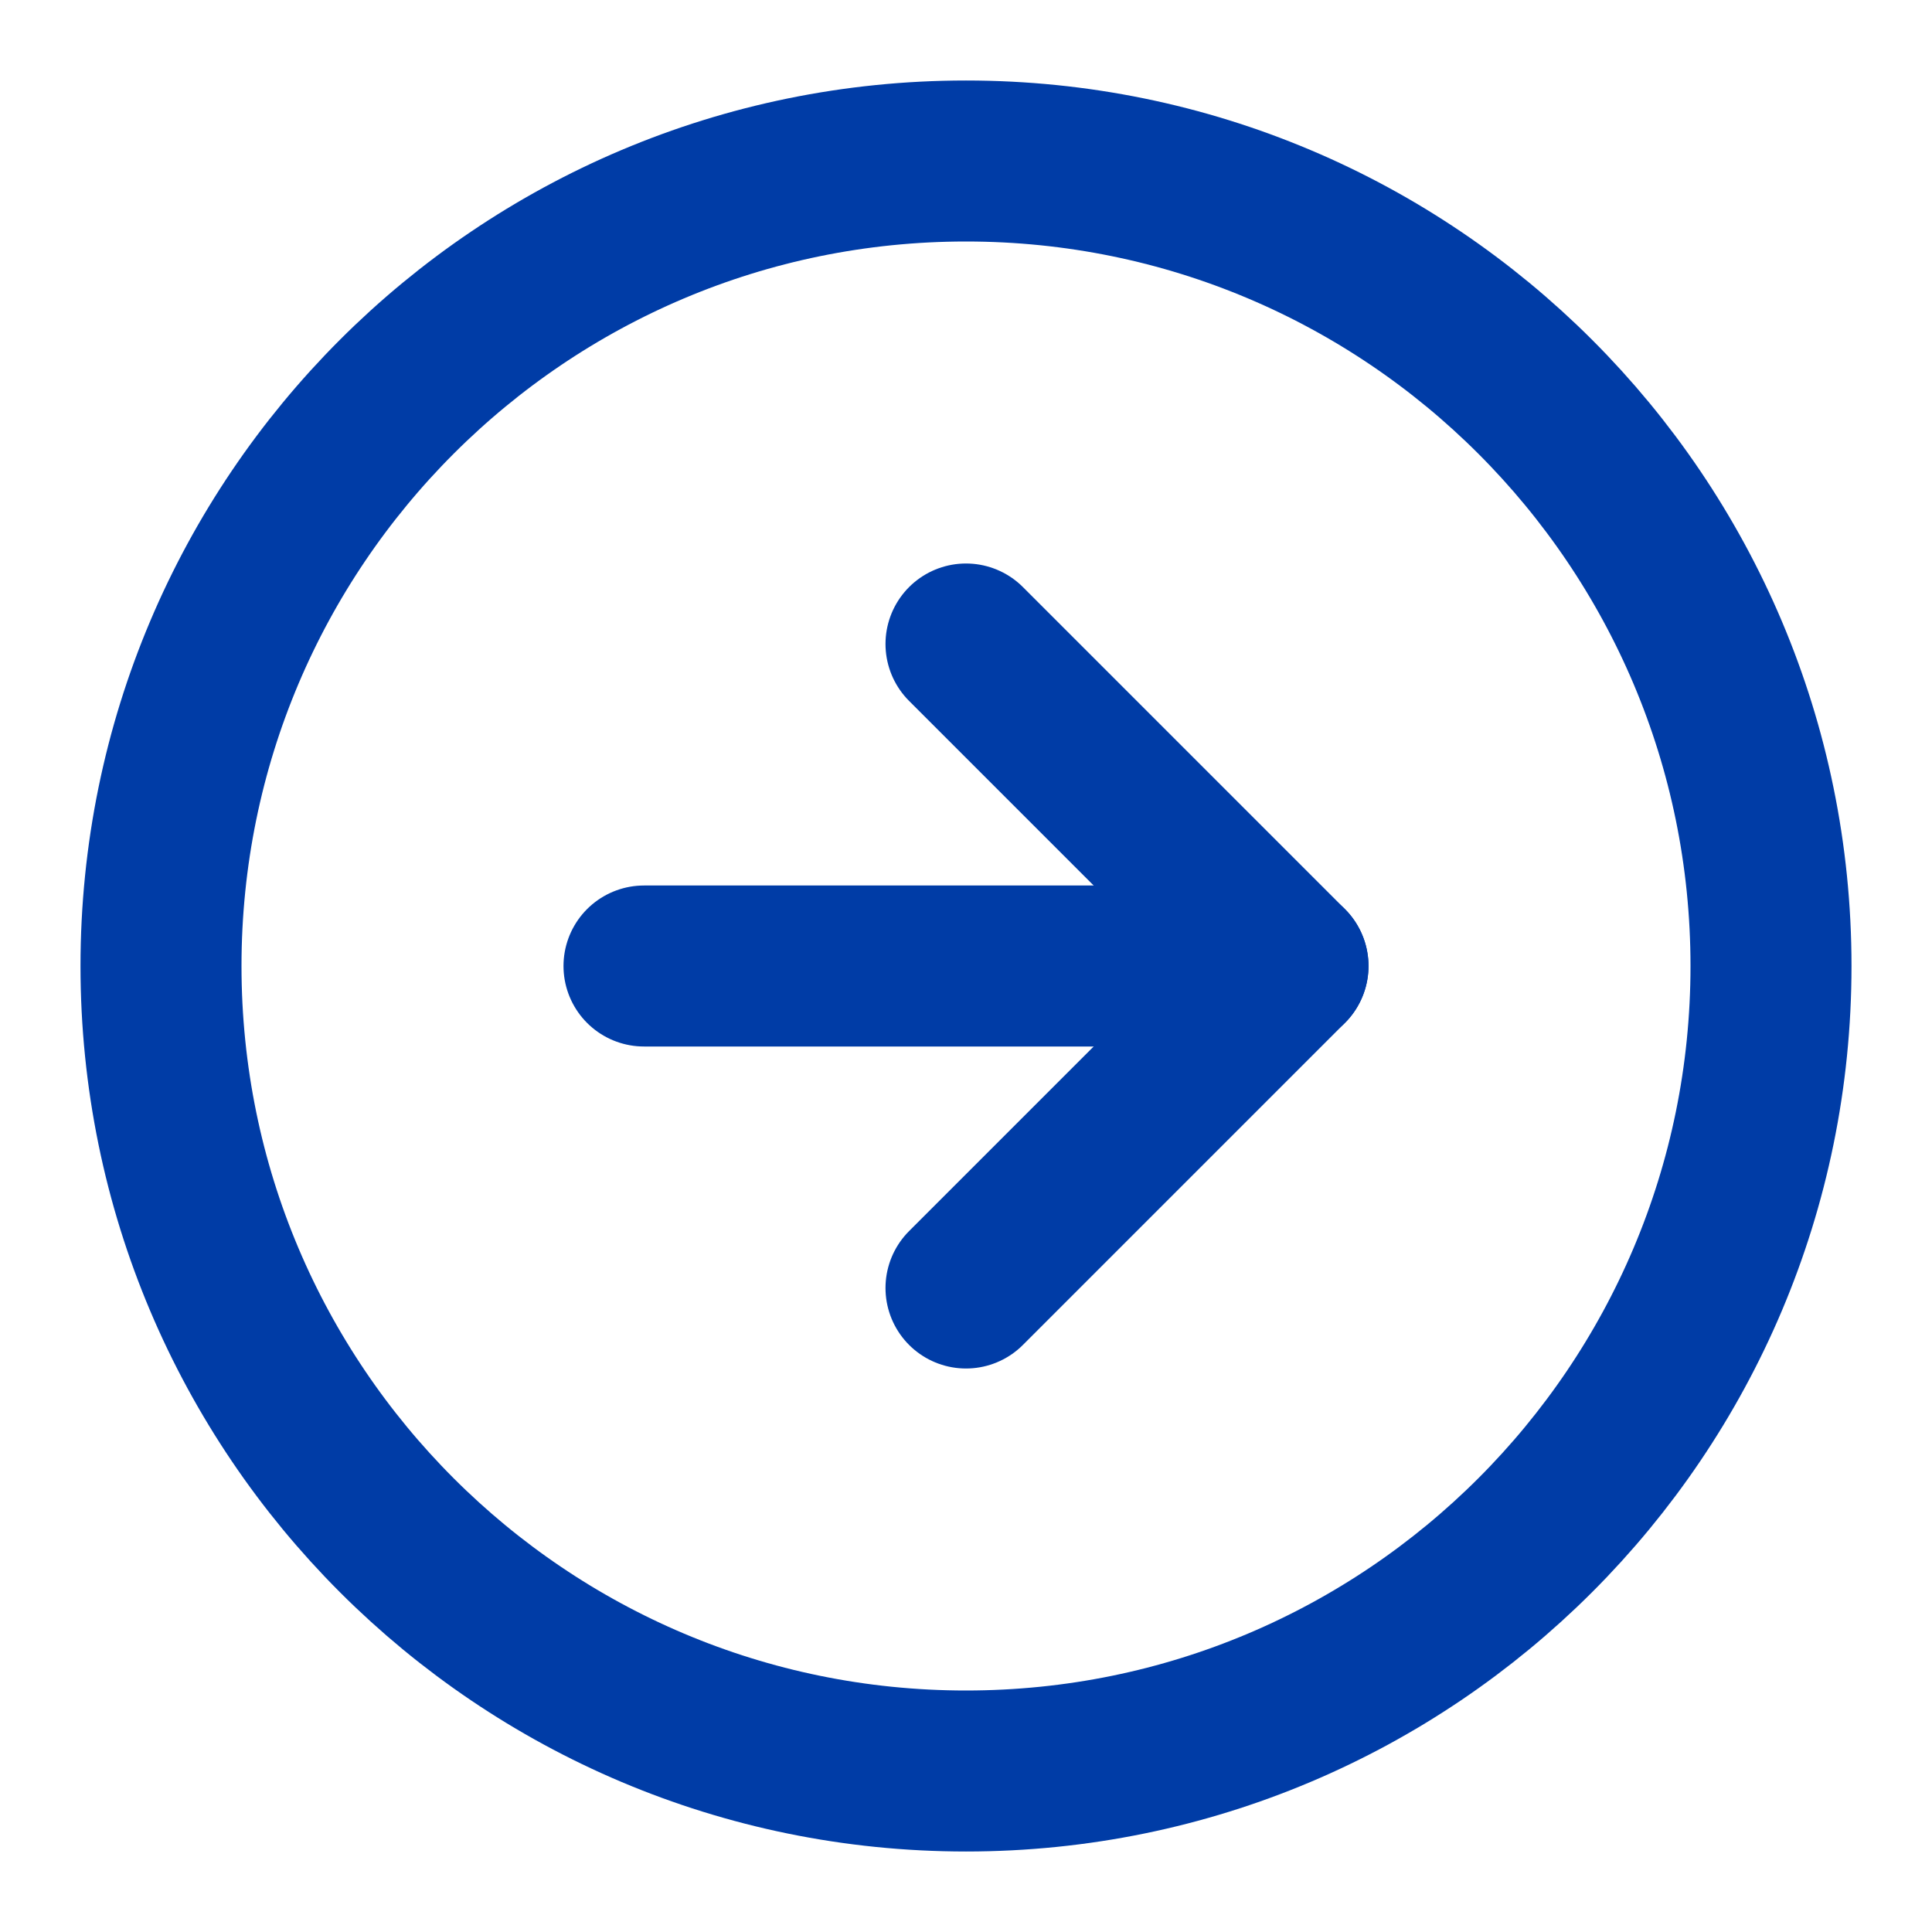
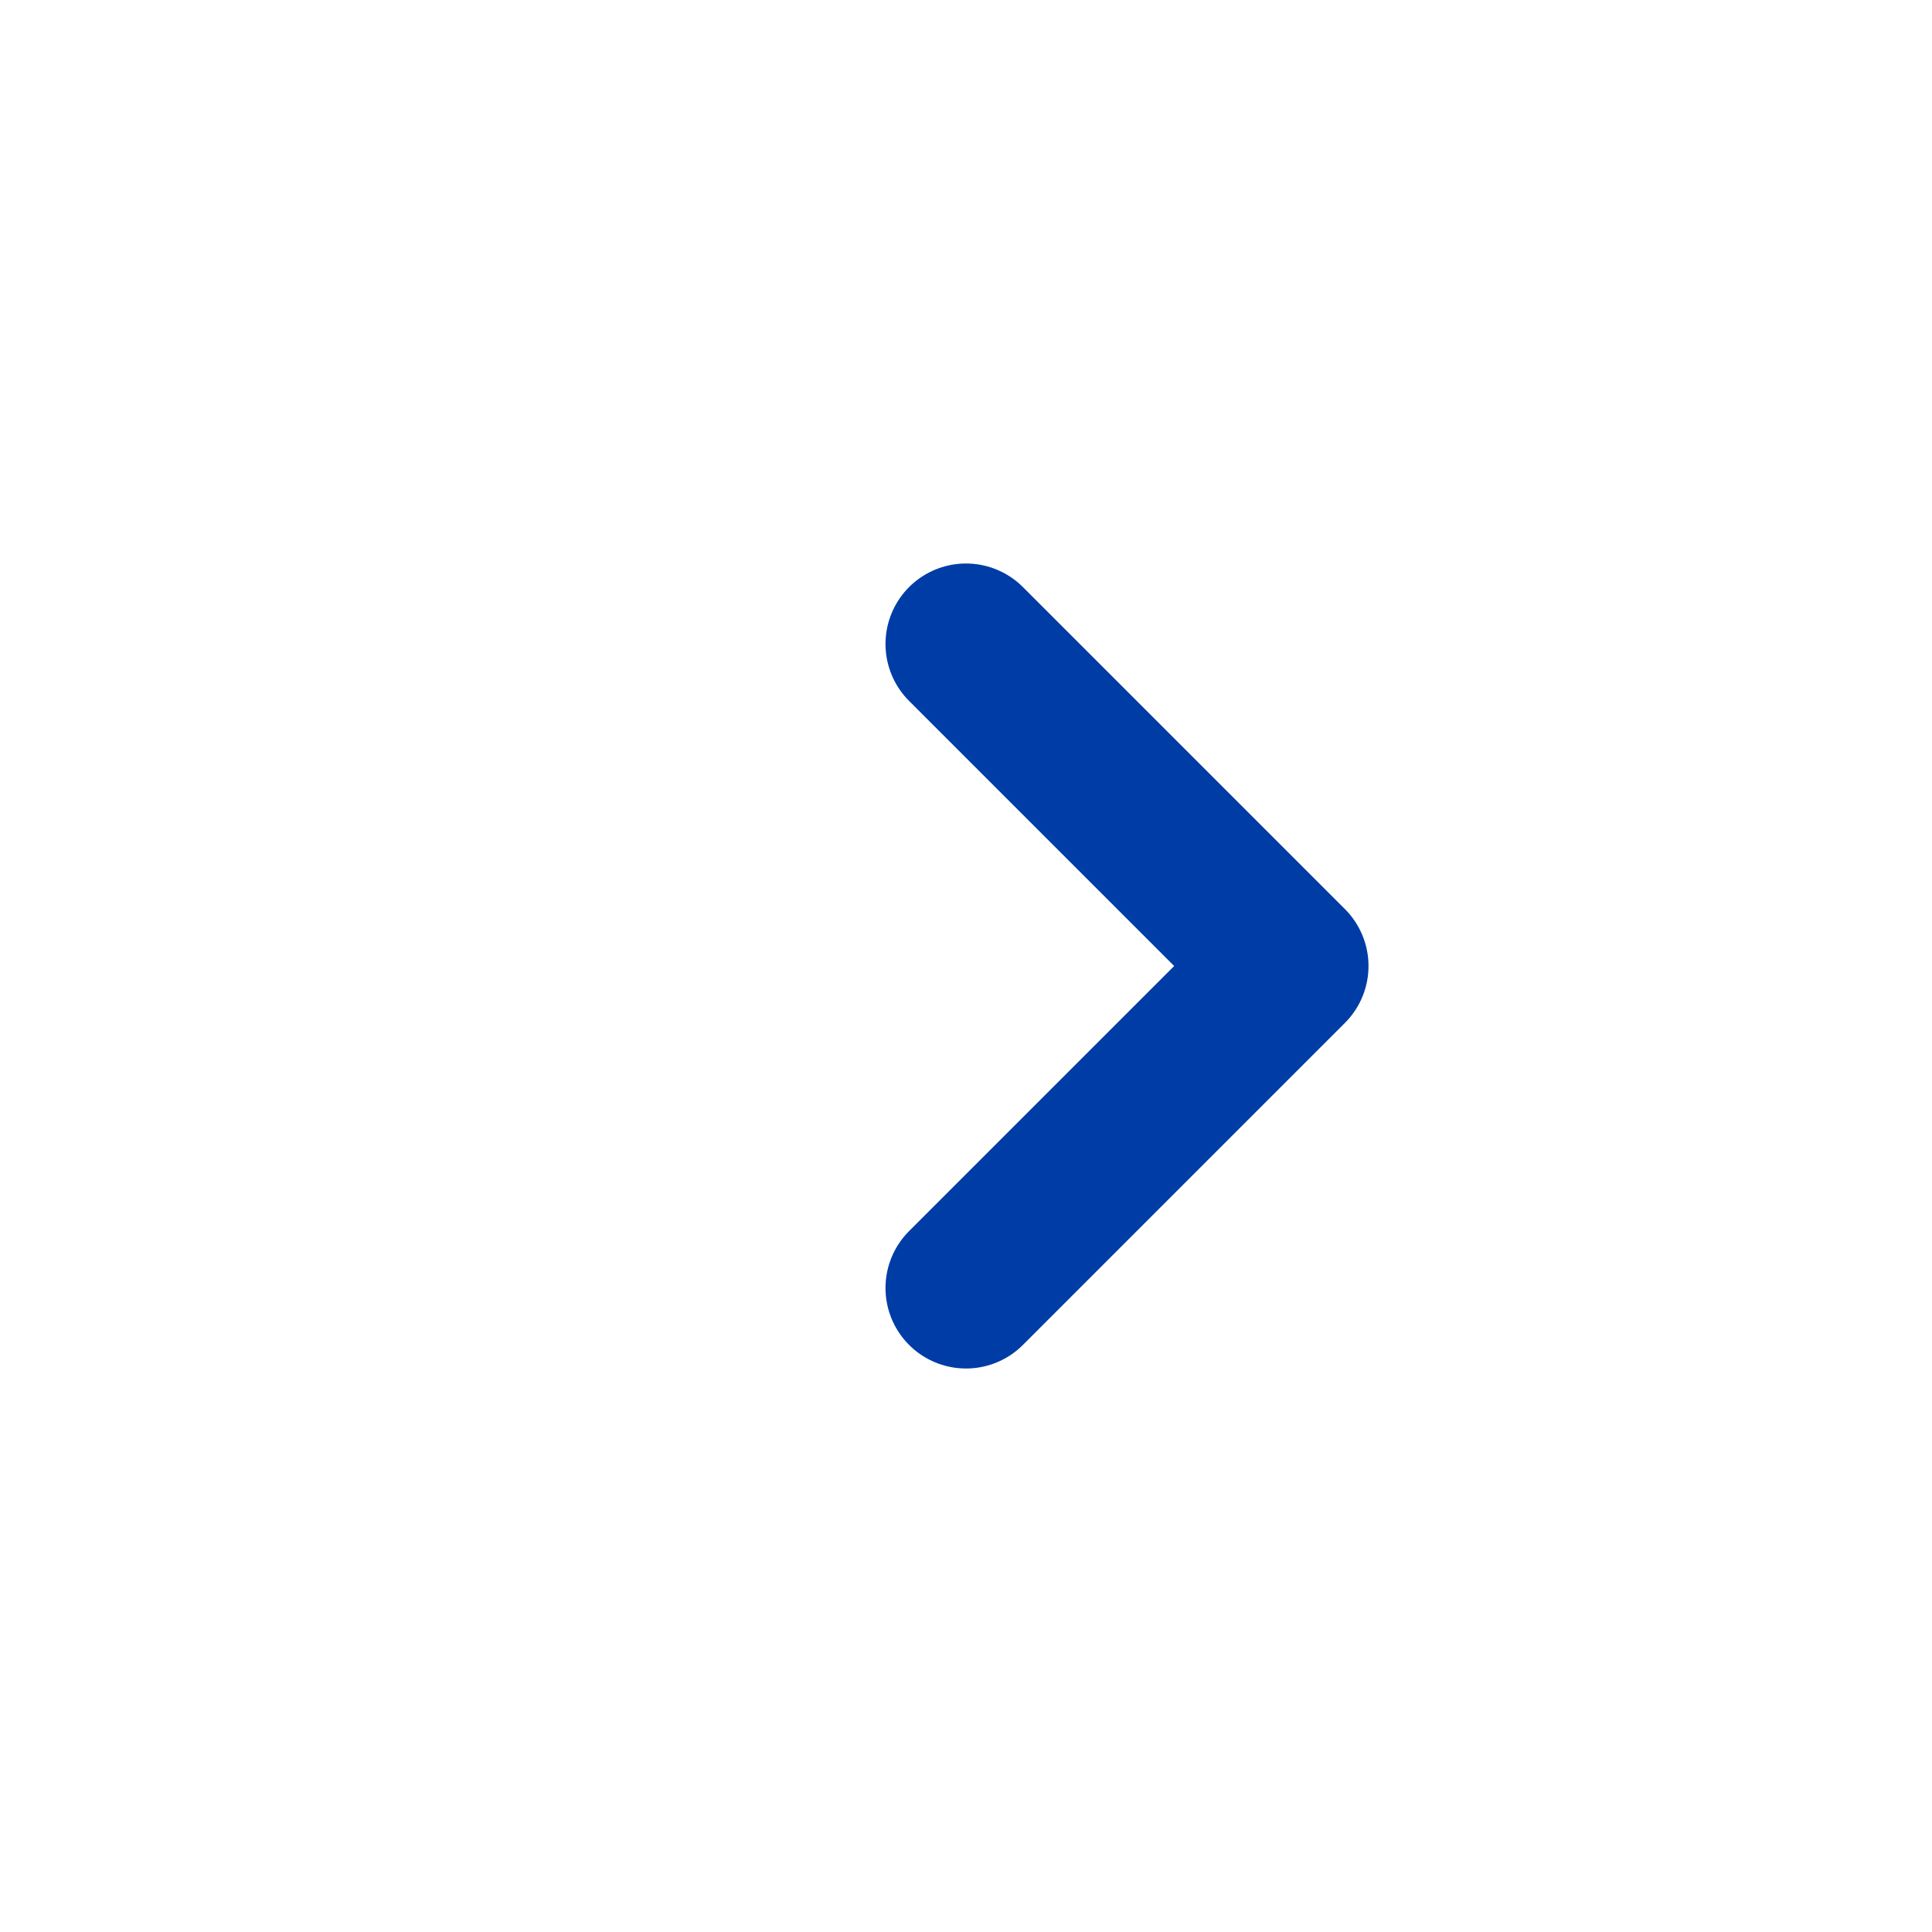
<svg xmlns="http://www.w3.org/2000/svg" width="24" height="24" viewBox="0 0 24 24" fill="none">
-   <path d="M12 22C17.523 22 22 17.523 22 12C22 6.477 17.523 2 12 2C6.477 2 2 6.477 2 12C2 17.523 6.477 22 12 22Z" stroke="#003CA6" stroke-width="2" stroke-linecap="round" stroke-linejoin="round" />
  <path d="M12 16L16 12L12 8" stroke="#003CA6" stroke-width="2" stroke-linecap="round" stroke-linejoin="round" />
-   <path d="M8 12H16" stroke="#003CA6" stroke-width="2" stroke-linecap="round" stroke-linejoin="round" />
</svg>